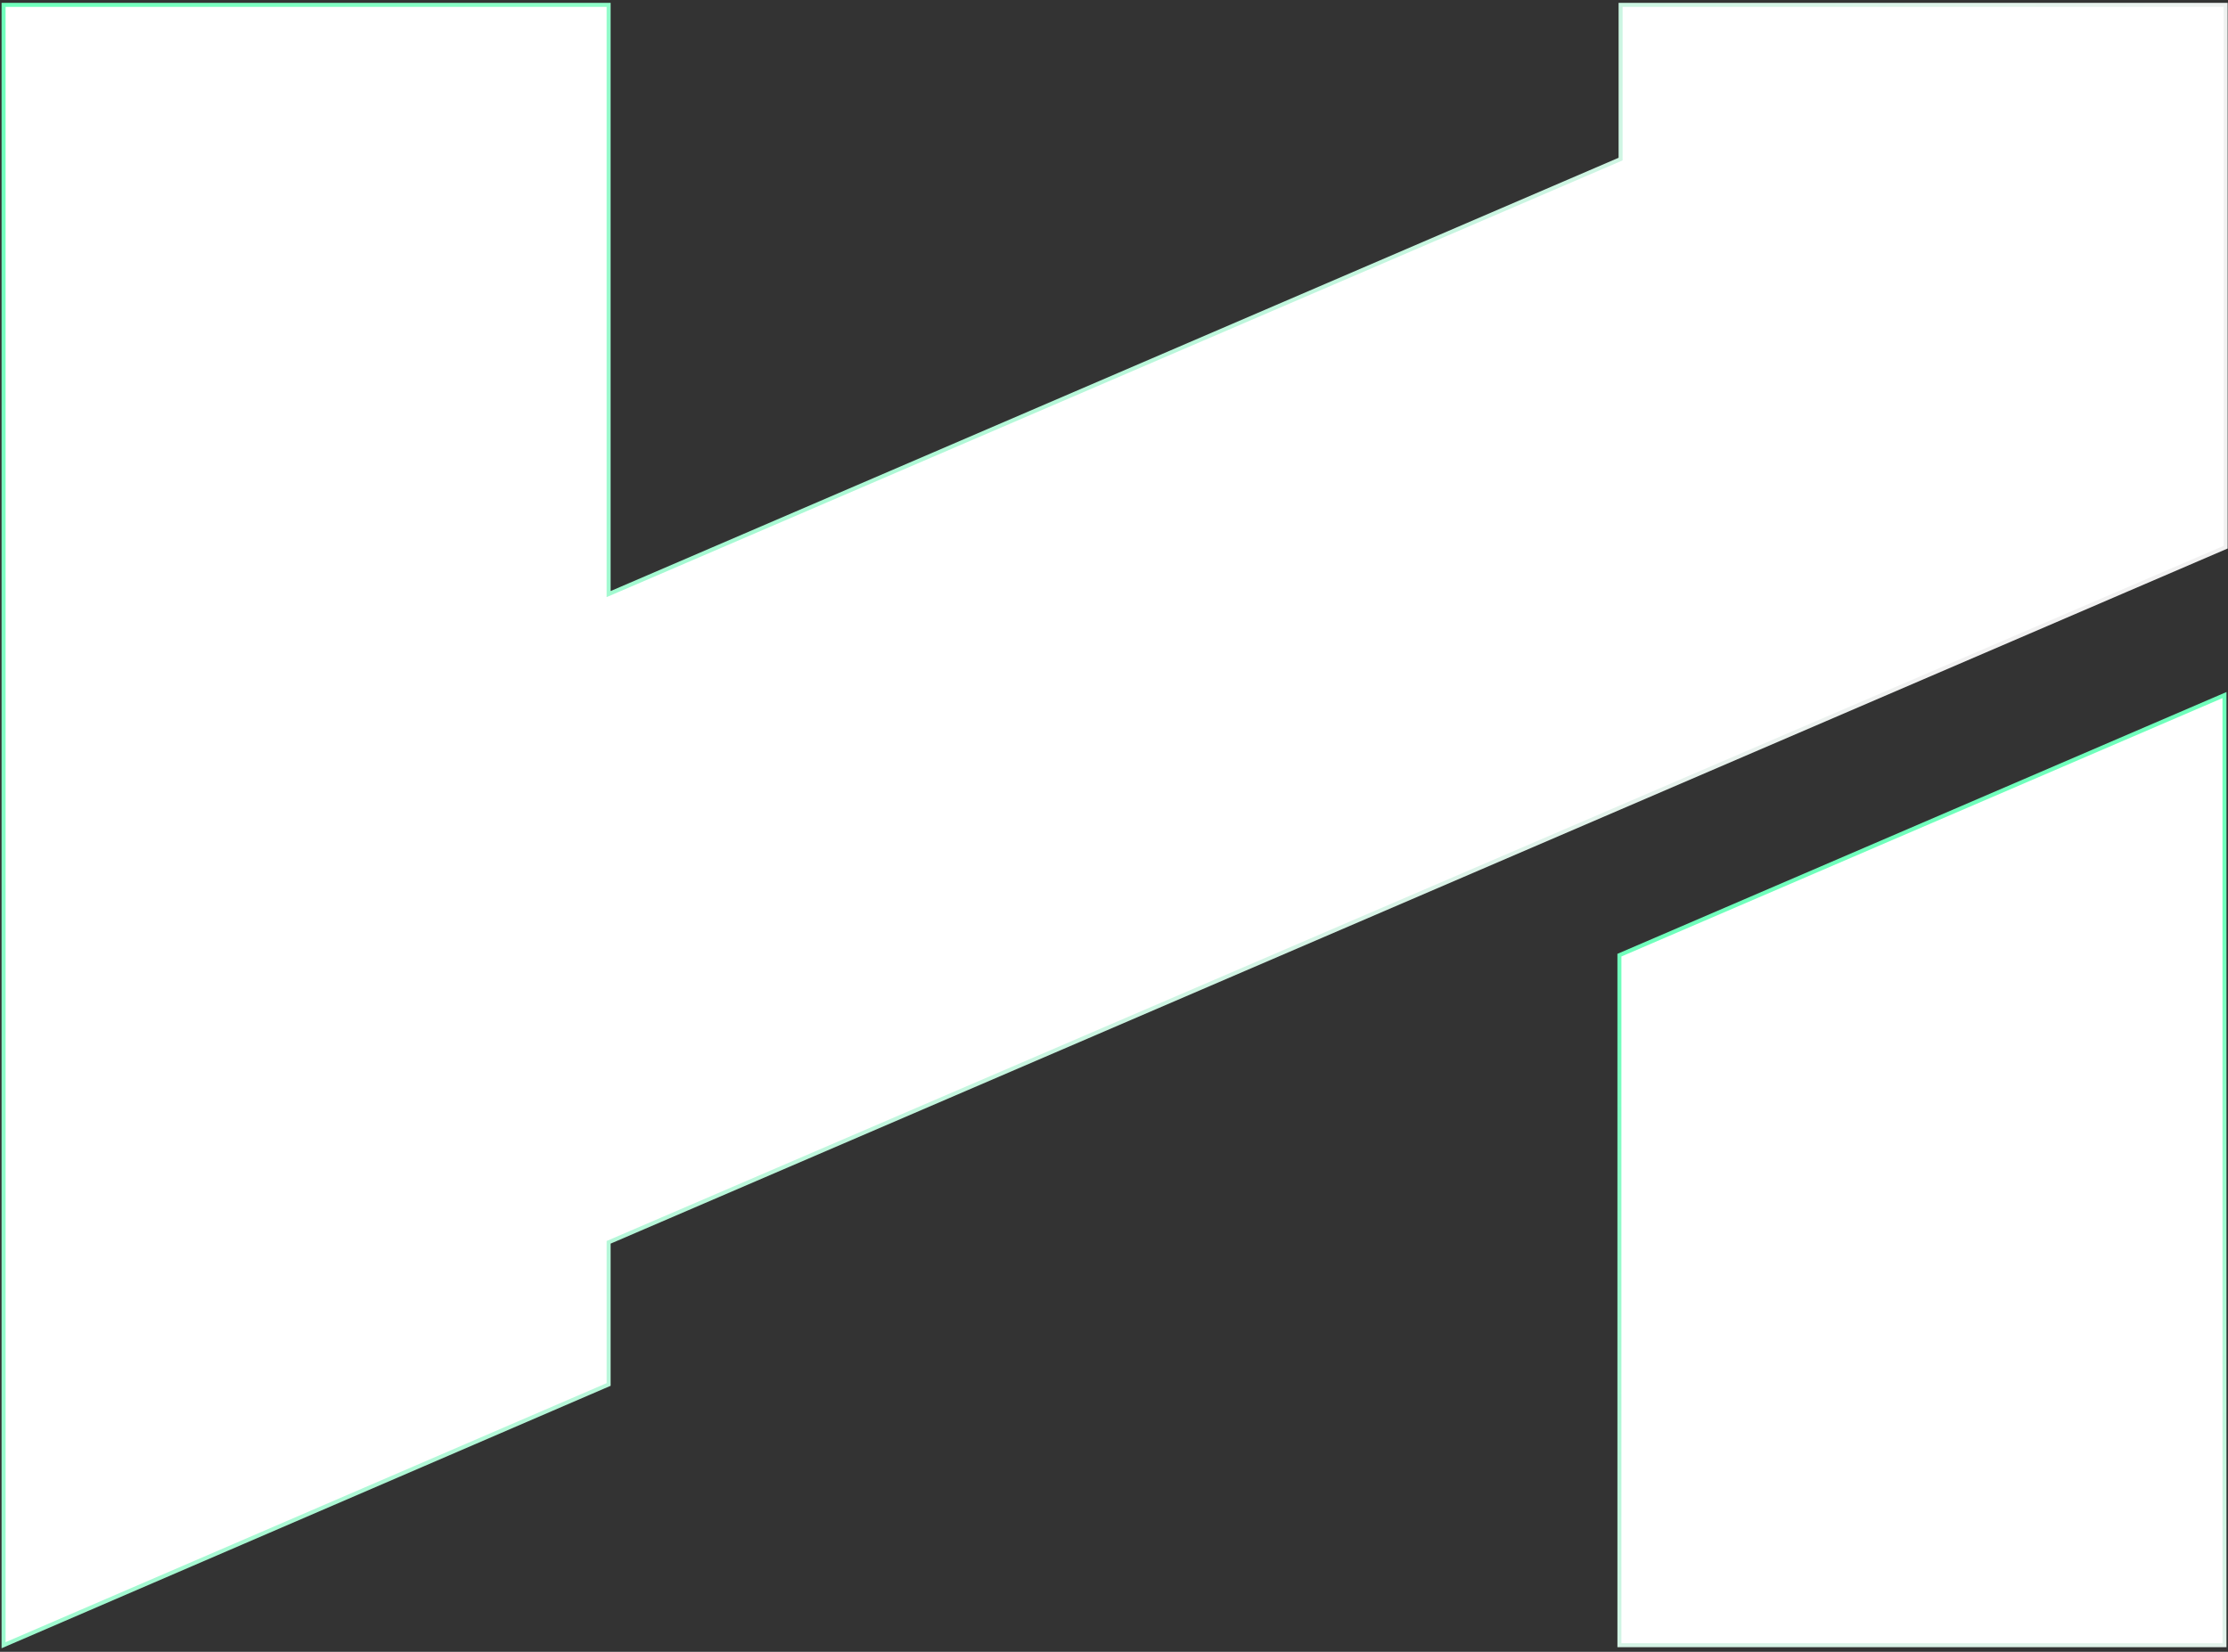
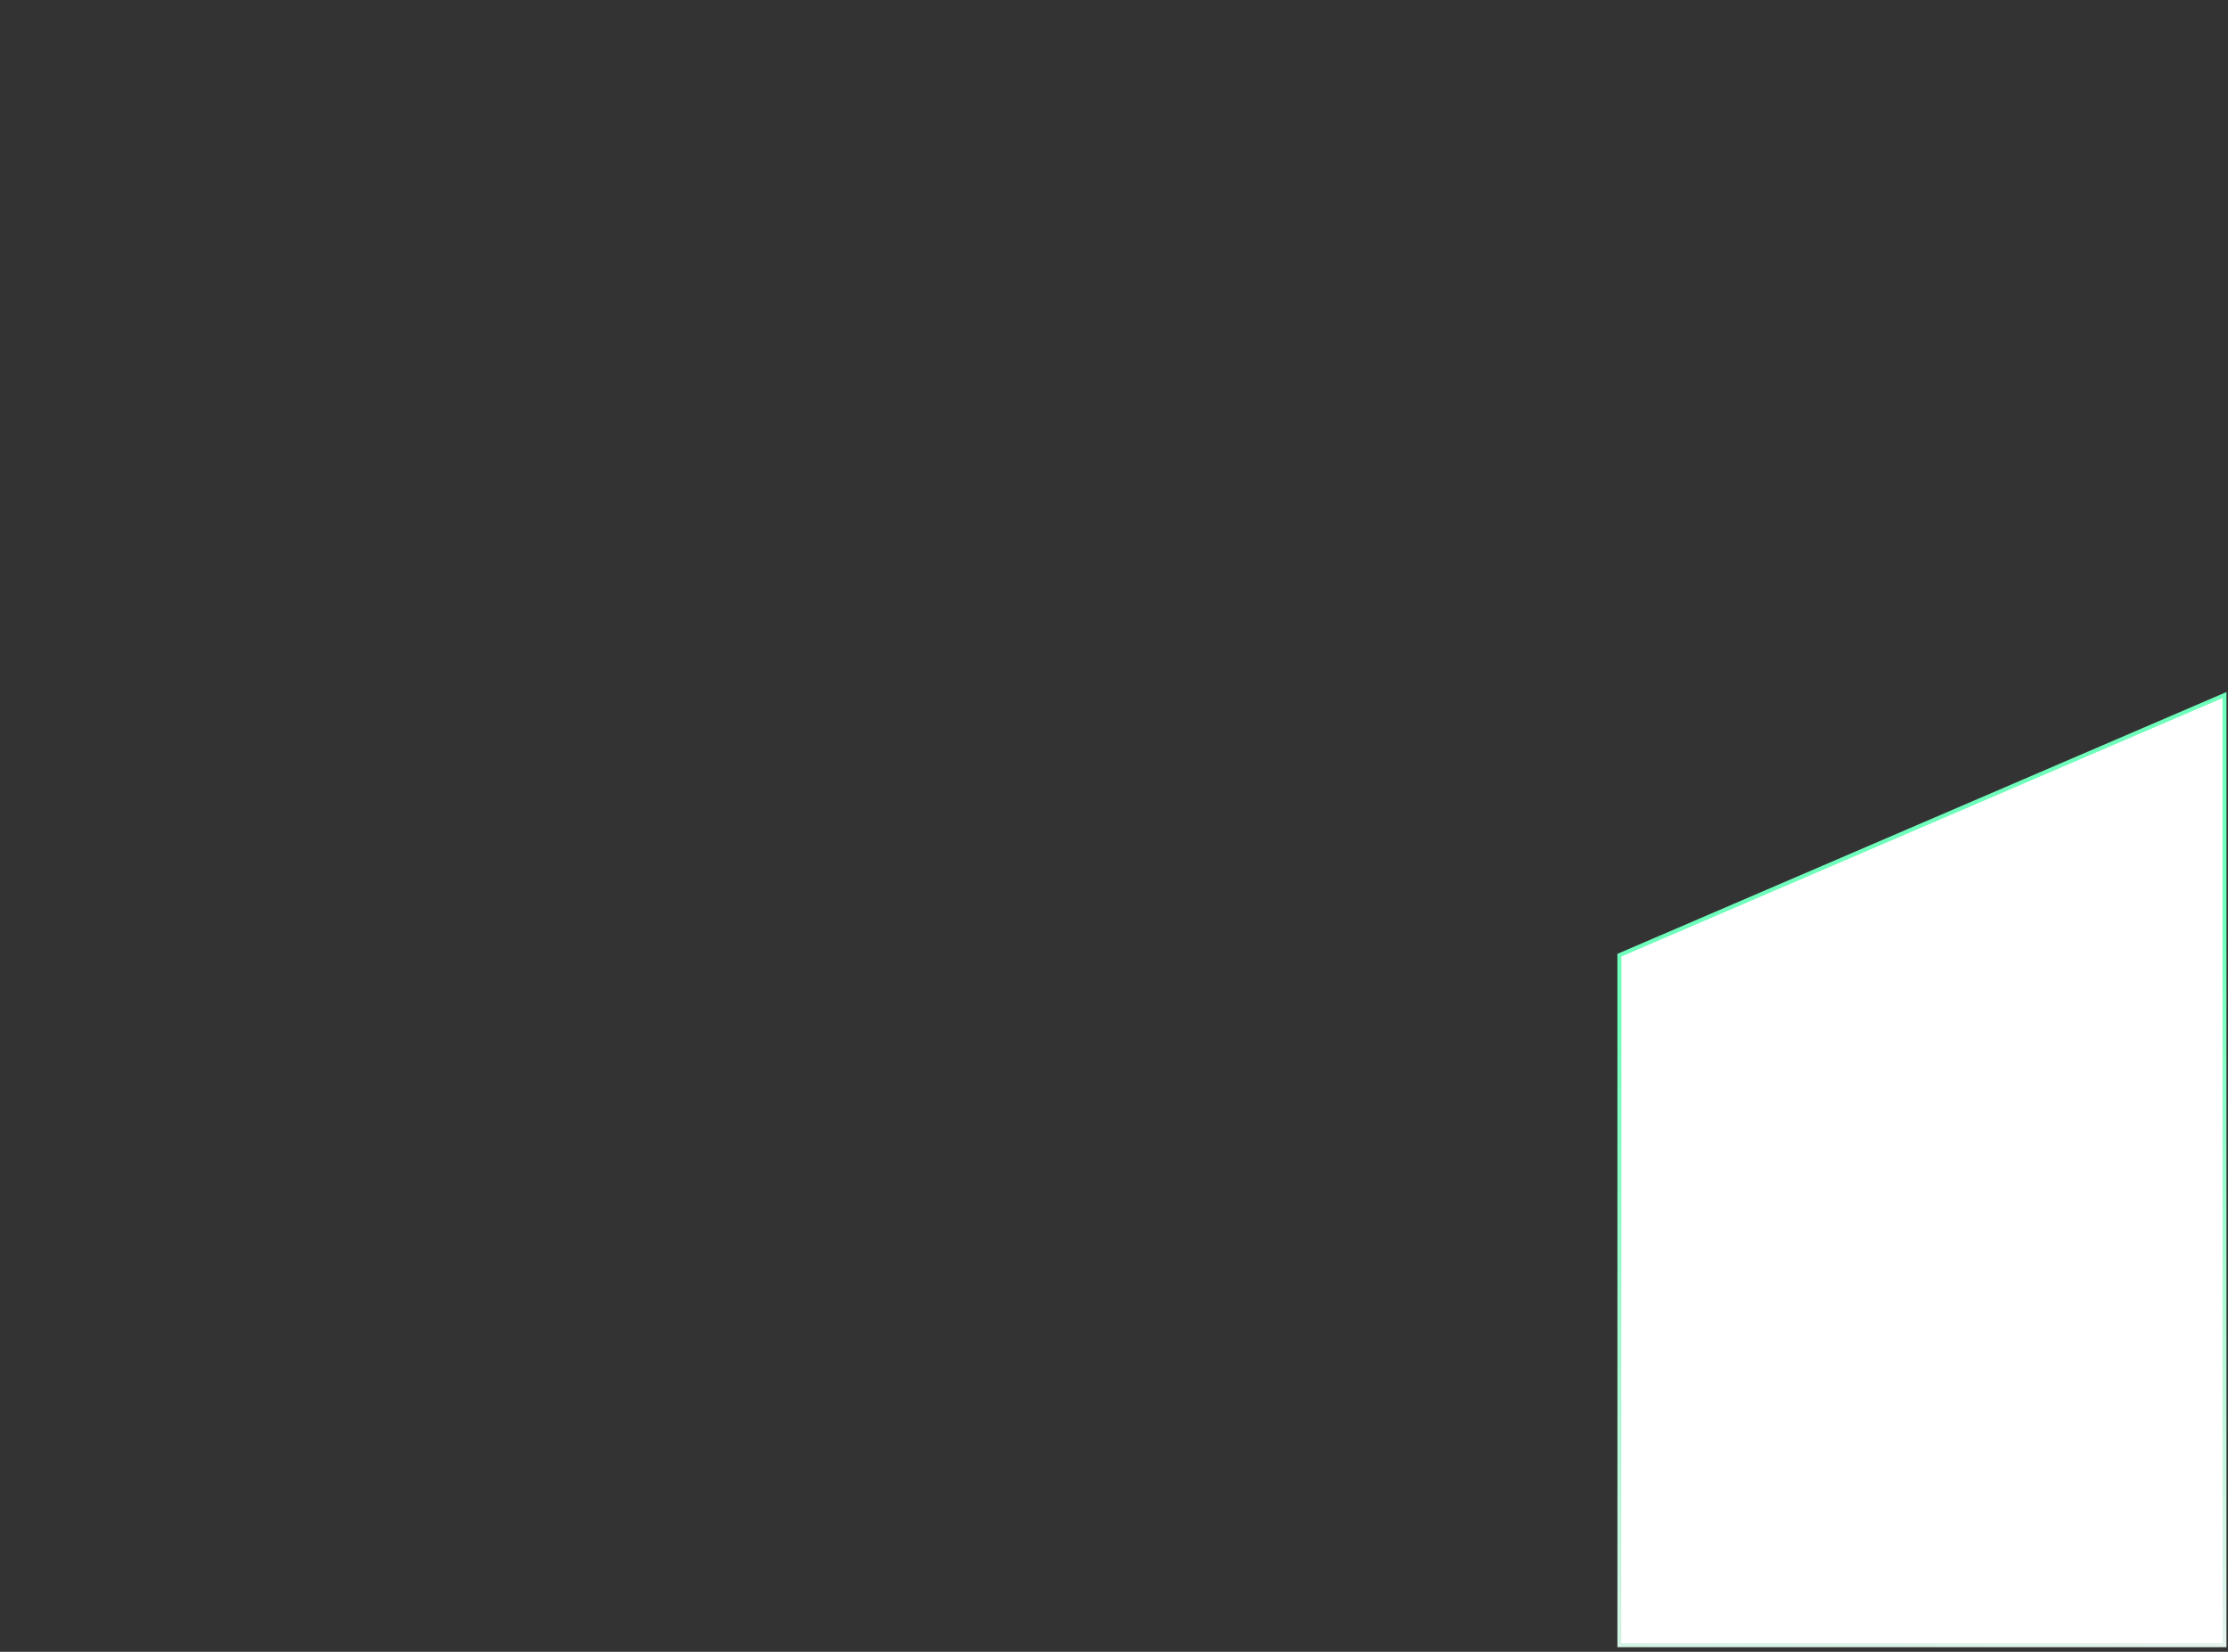
<svg xmlns="http://www.w3.org/2000/svg" width="561" height="416" viewBox="0 0 561 416" fill="none">
  <rect x="0" y="0" width="561" height="416" fill="#333333" stroke="none" />
-   <path d="M560.408 1.226V137.804L408.058 203.313L159.878 310.014L153.25 312.862V348.665L0.9 414.332V1.226H153.25V149.612L408.058 40.063V1.226H560.408Z" fill="white" stroke="url(#paint0_linear_38_9797)" stroke-width="1.006" />
  <path d="M407.762 240.545L560.112 175.043V414.326H407.762V240.545Z" fill="white" stroke="url(#paint1_linear_38_9797)" stroke-width="1.006" />
  <defs>
    <linearGradient id="paint0_linear_38_9797" x1="48.205" y1="-61.588" x2="488.051" y2="164.717" gradientUnits="userSpaceOnUse">
      <stop stop-color="#70FFBC" />
      <stop offset="1" stop-color="#F1F1F1" />
    </linearGradient>
    <linearGradient id="paint1_linear_38_9797" x1="400.158" y1="258.204" x2="431.842" y2="456.116" gradientUnits="userSpaceOnUse">
      <stop stop-color="#70FFBC" />
      <stop offset="1" stop-color="#F1F1F1" />
    </linearGradient>
  </defs>
</svg>